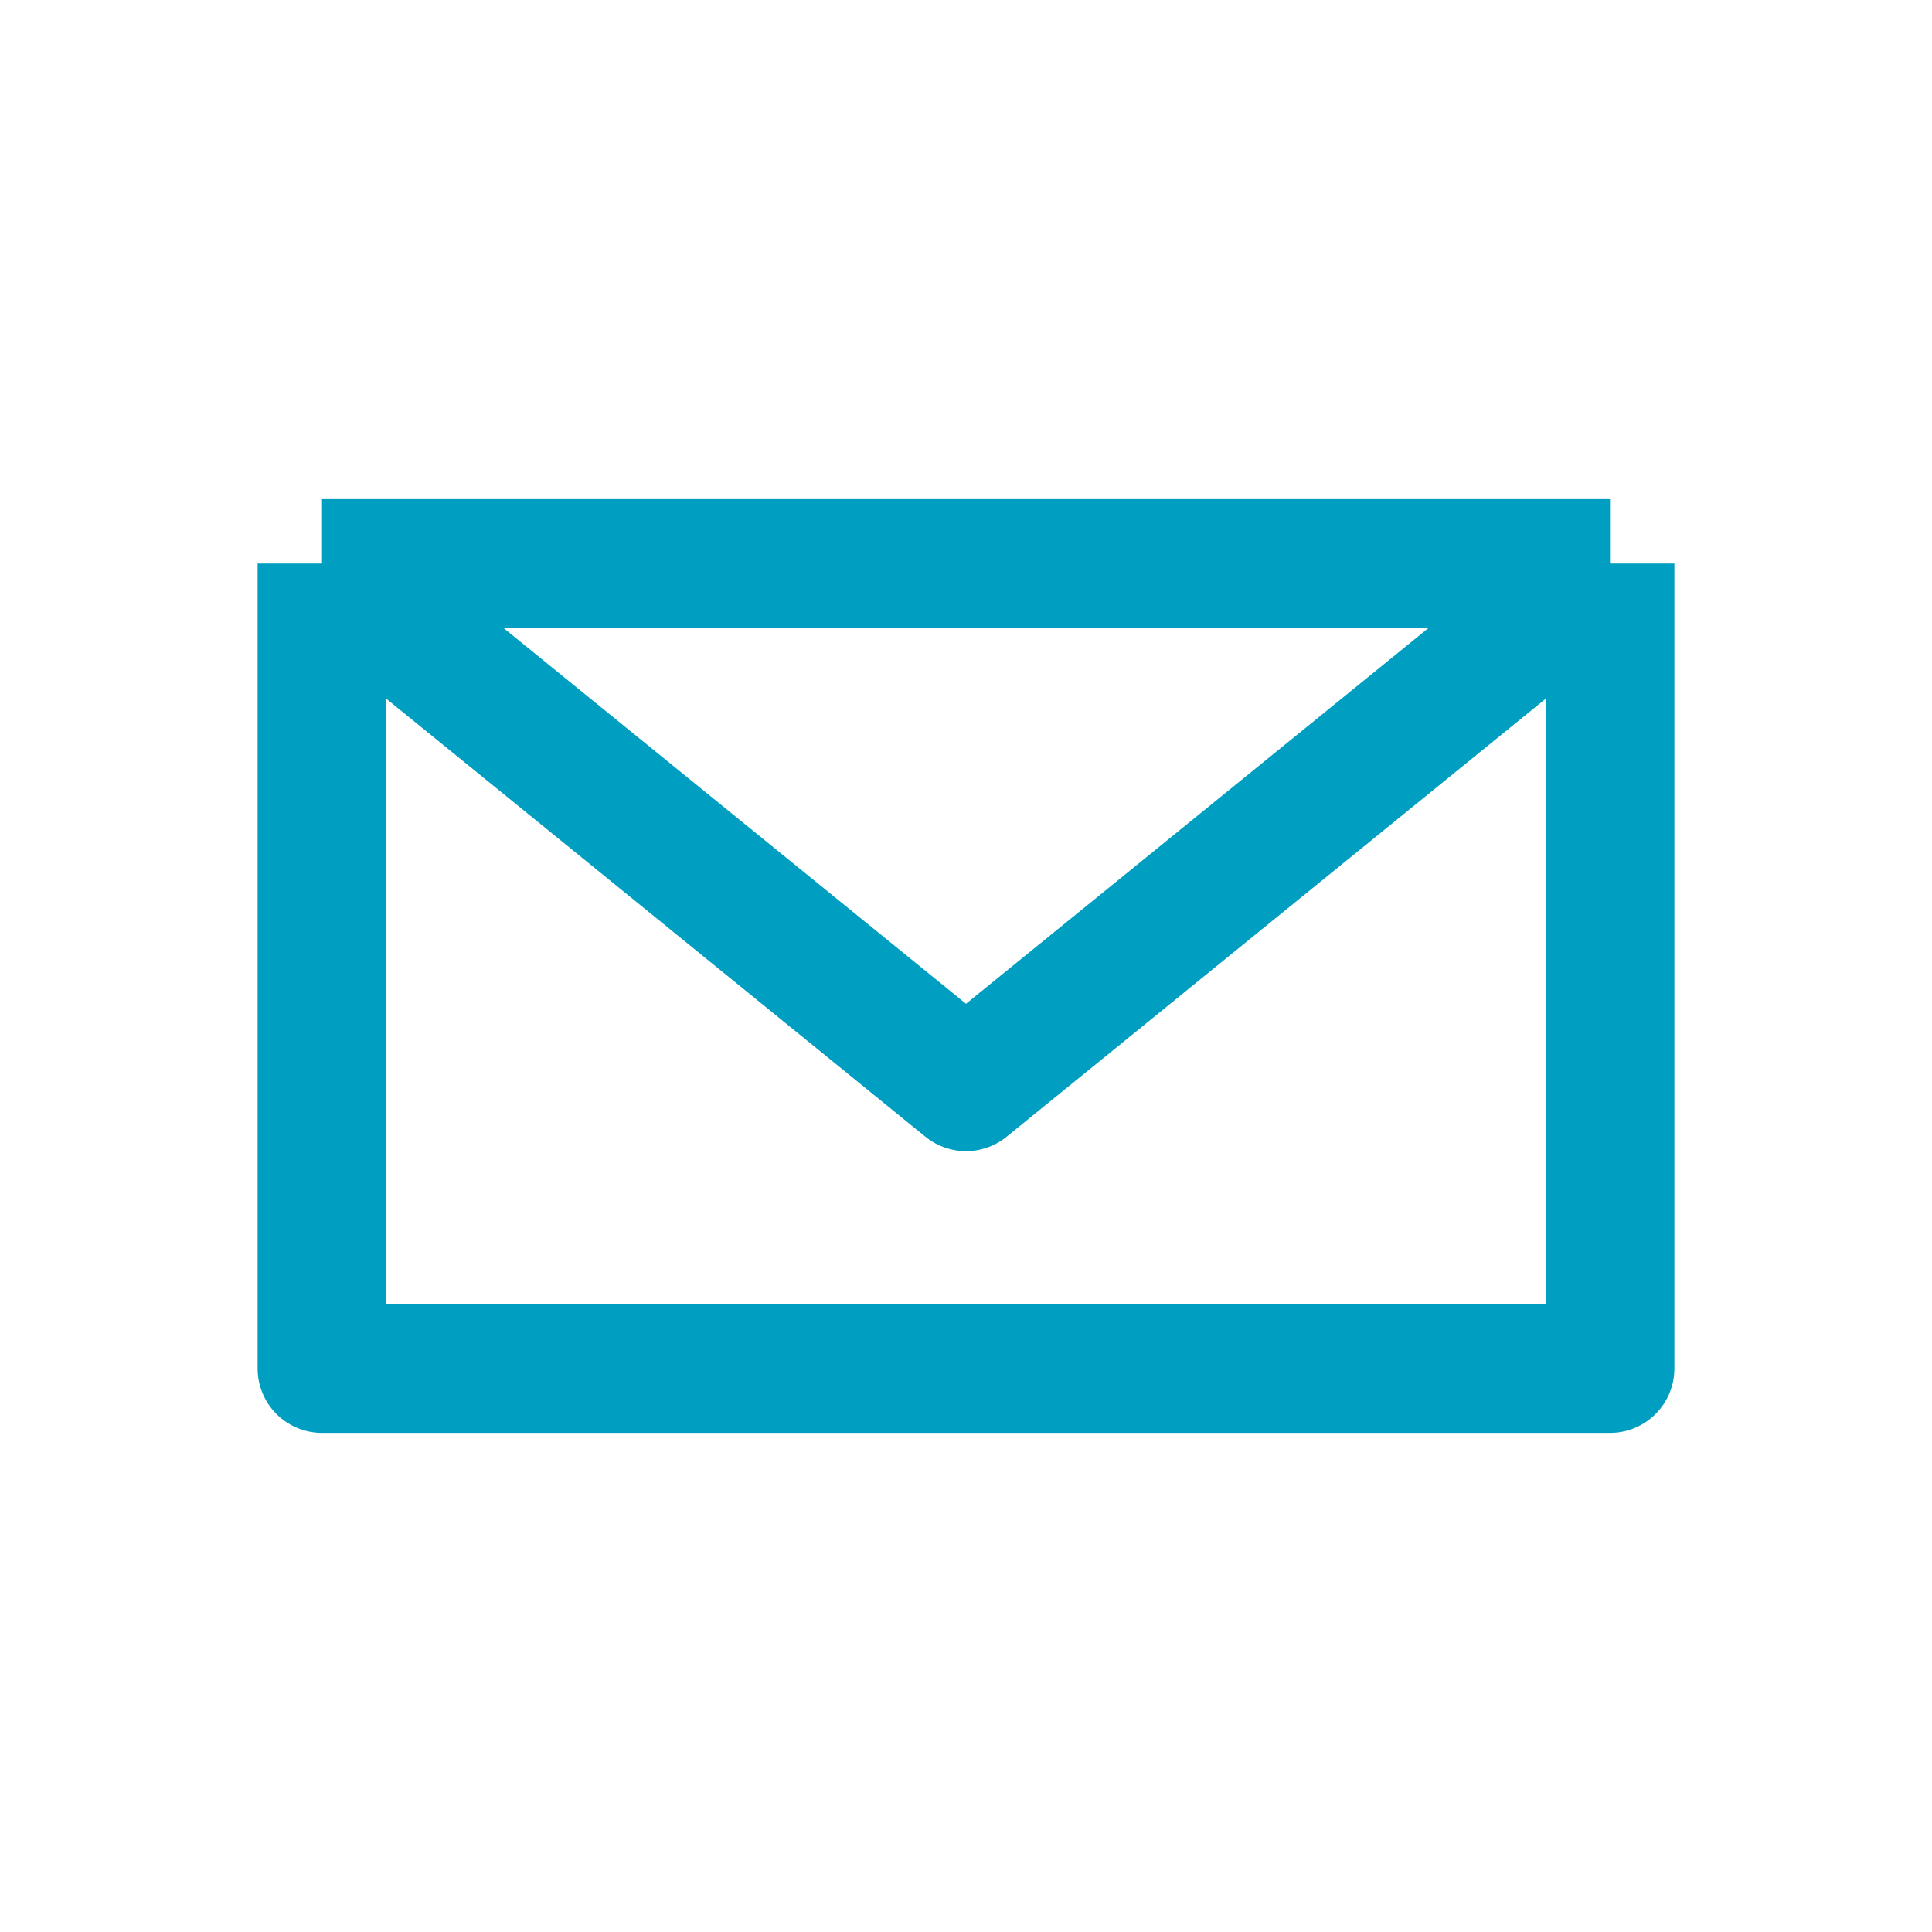
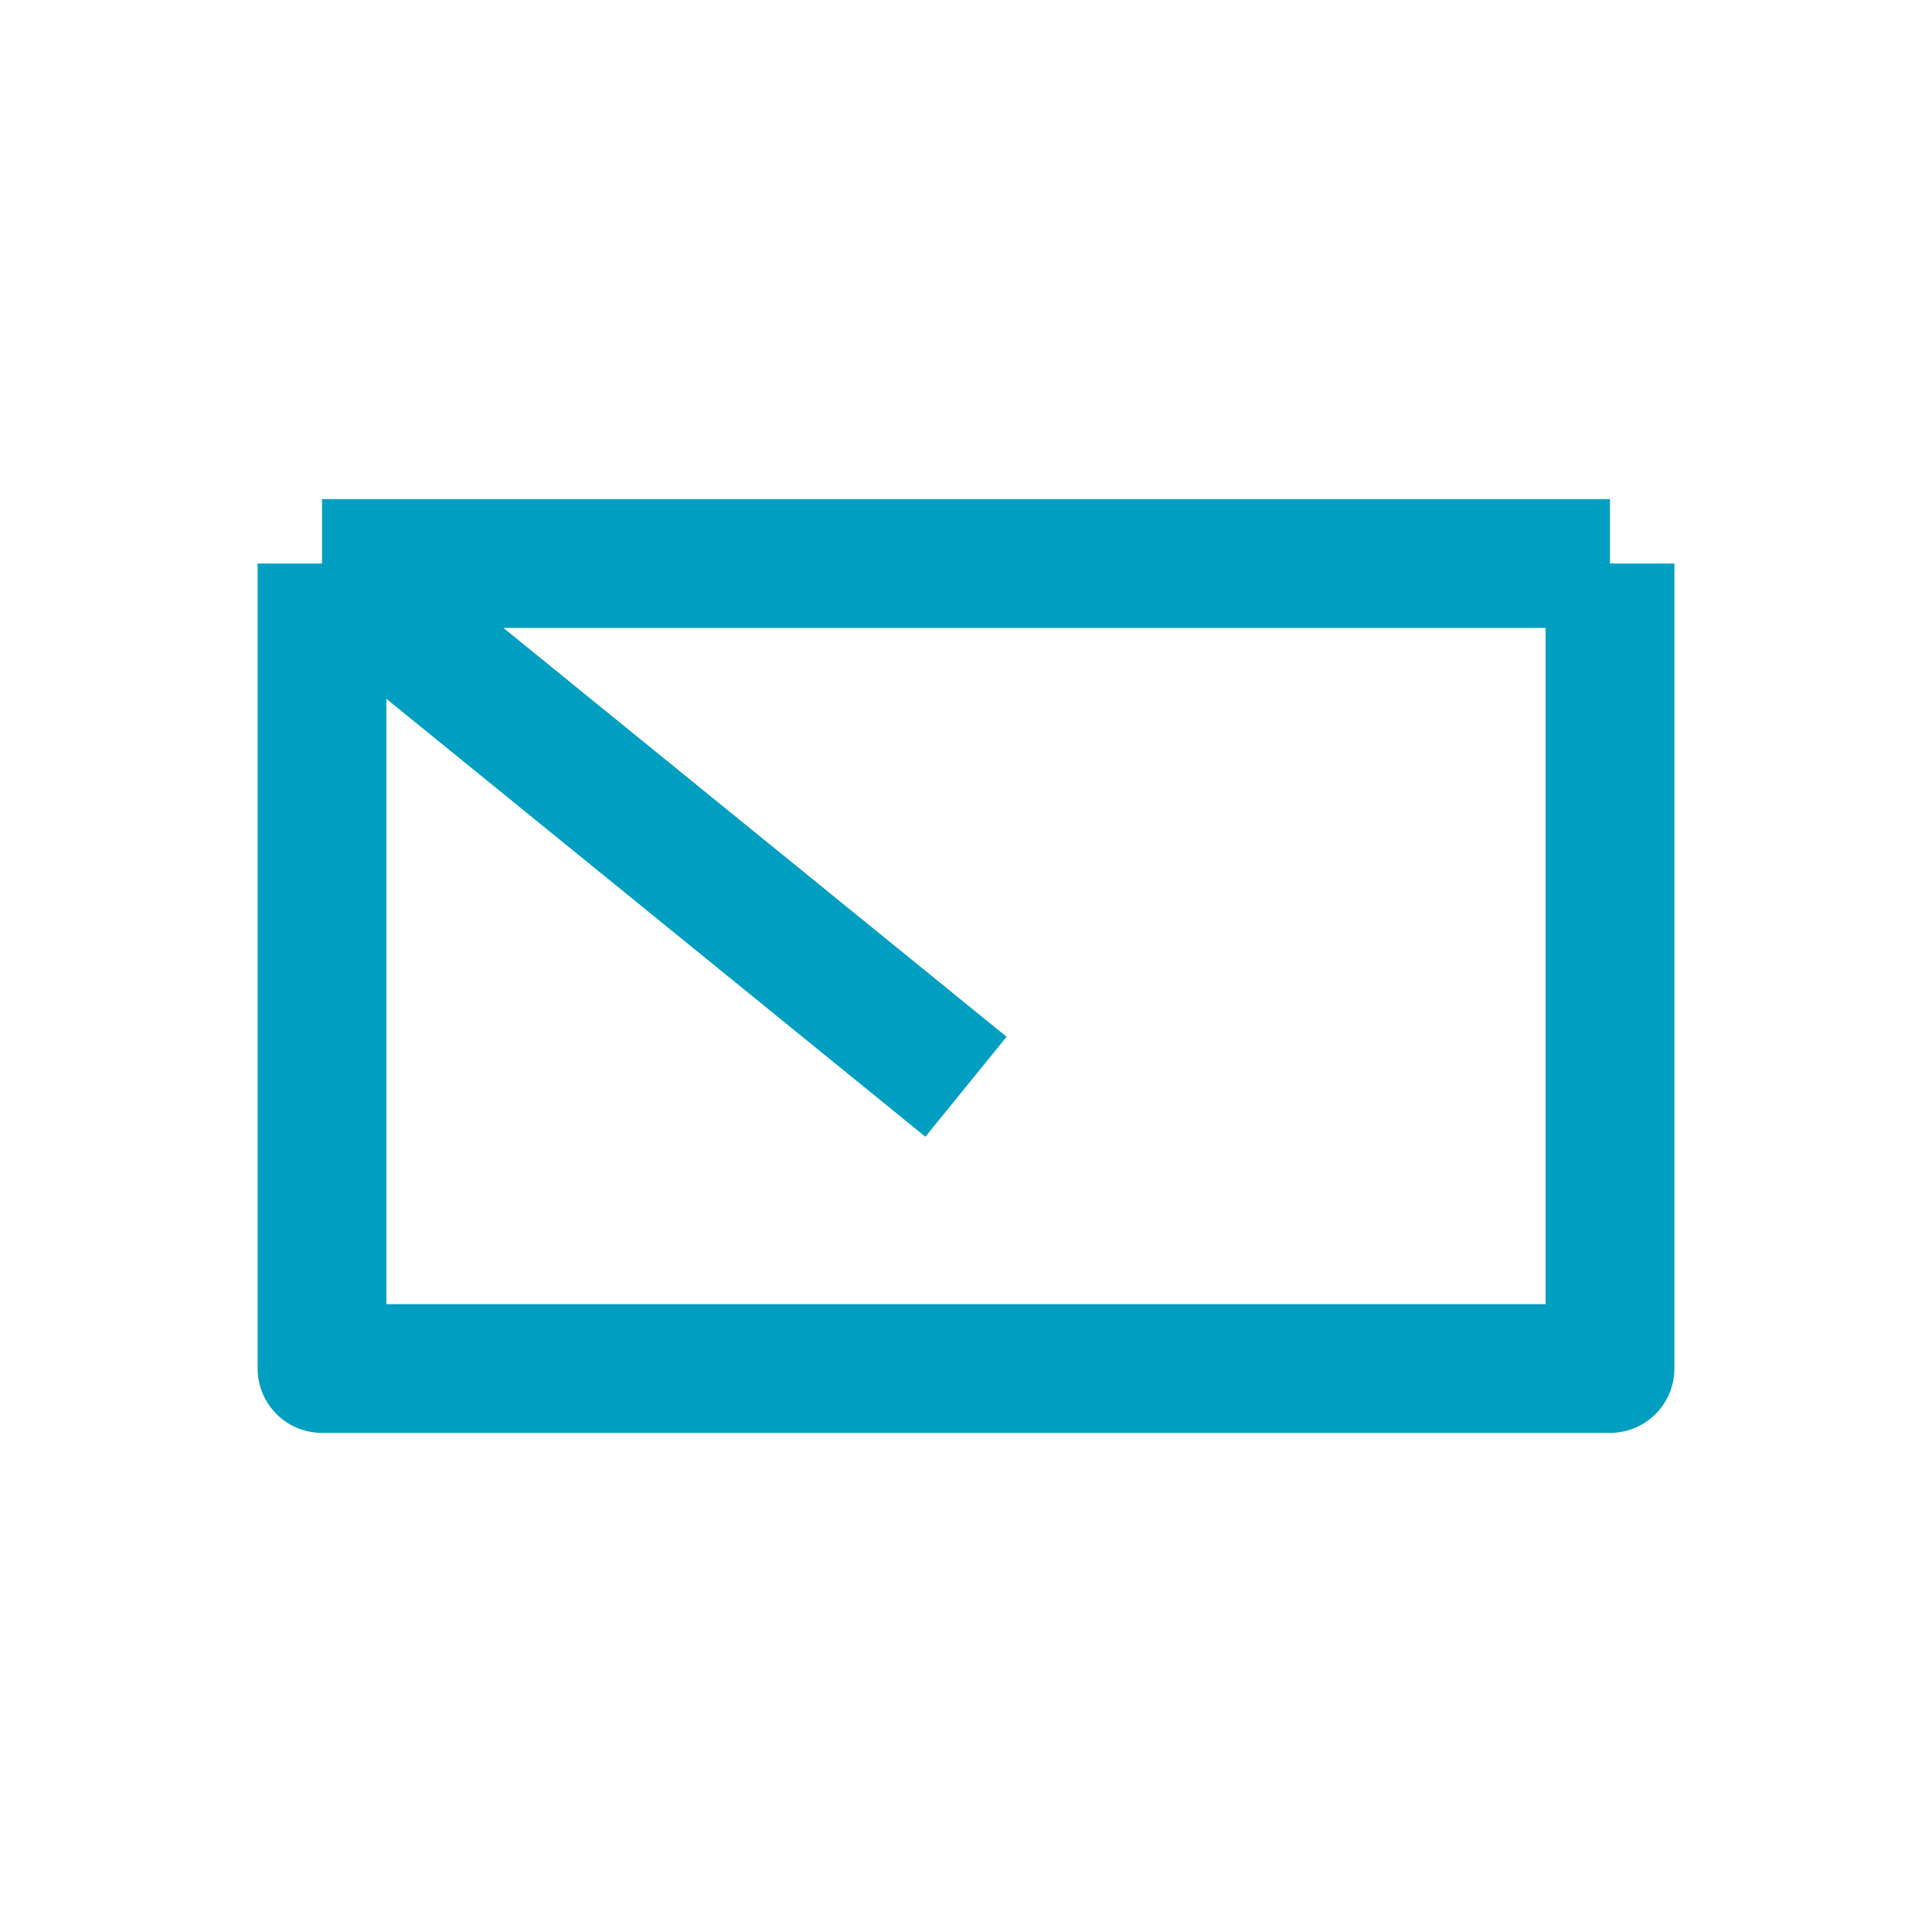
<svg xmlns="http://www.w3.org/2000/svg" width="24" height="24" viewBox="0 0 24 24" fill="none">
-   <path d="M4 7H20M4 7V17H20V7M4 7L12 13.5L20 7" stroke="#009FC1" stroke-width="1.6" stroke-linejoin="round" />
+   <path d="M4 7H20M4 7V17H20V7M4 7L12 13.5" stroke="#009FC1" stroke-width="1.6" stroke-linejoin="round" />
</svg>